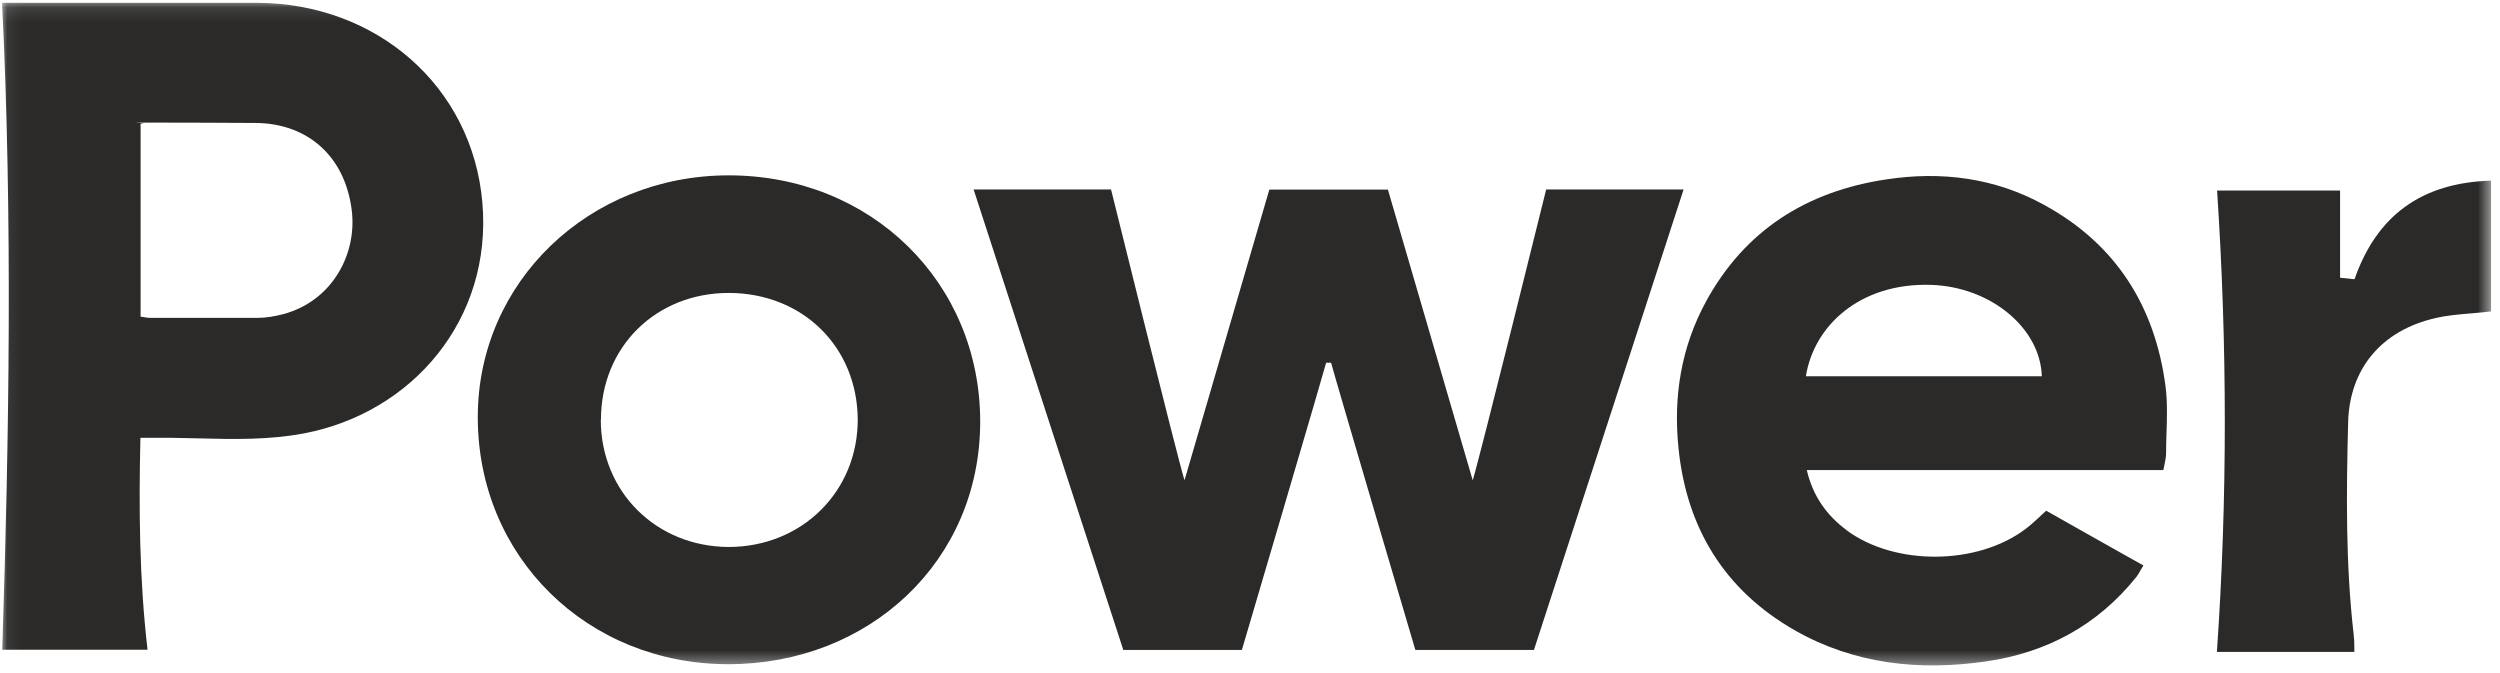
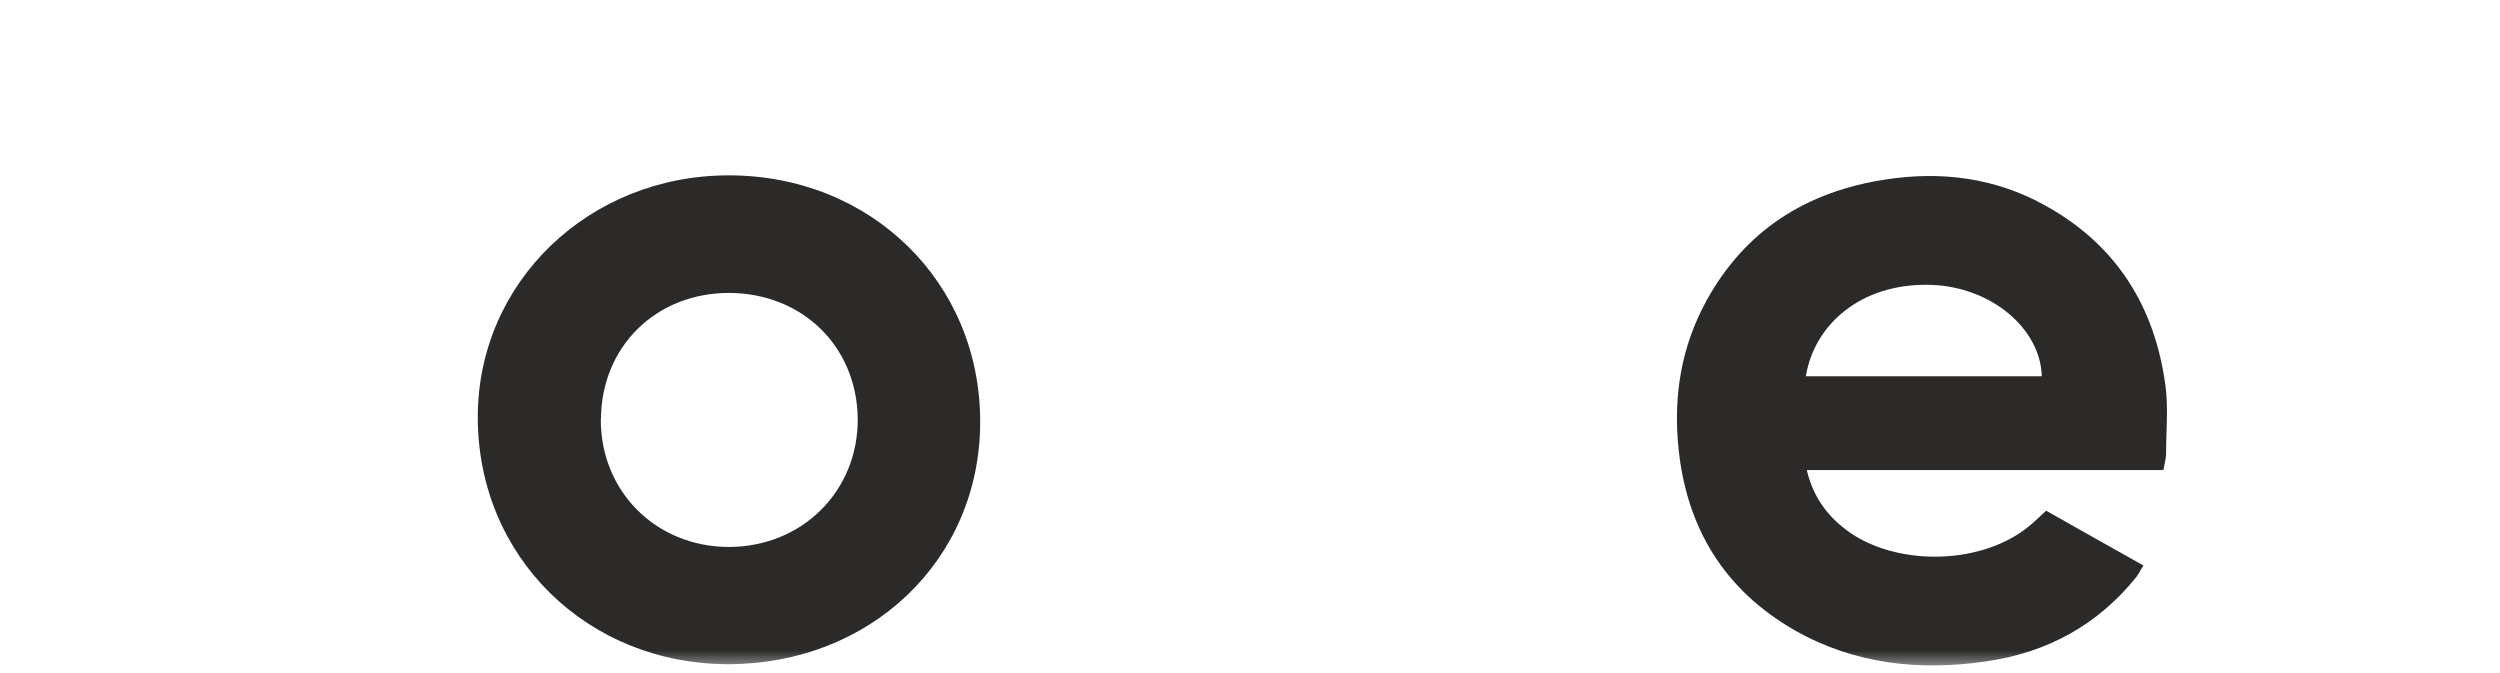
<svg xmlns="http://www.w3.org/2000/svg" width="171" height="46" viewBox="0 0 171 46" fill="none">
  <g clip-path="url(#clip0_6355_16986)">
    <mask id="mask0_6355_16986" style="mask-type:luminance" maskUnits="userSpaceOnUse" x="0" y="0" width="171" height="46">
      <path d="M170.45 0.104H0.067V45.581H170.45V0.104Z" fill="white" />
    </mask>
    <g mask="url(#mask0_6355_16986)">
-       <path fill-rule="evenodd" clip-rule="evenodd" d="M10.092 44.442H0.154C0.629 29.721 0.867 15.025 0.141 0.192H17.542C25.755 0.205 32.306 5.905 32.993 13.848C33.693 21.853 28.193 28.243 20.78 29.646C18.392 30.097 15.98 30.047 13.567 29.984C12.967 29.972 12.367 29.959 11.767 29.947H9.604C9.492 34.82 9.529 39.606 10.092 44.442ZM9.654 21.665C9.742 21.665 9.829 21.691 9.904 21.703C10.042 21.728 10.155 21.741 10.267 21.741C11.092 21.741 11.905 21.741 12.729 21.741C14.367 21.741 16.005 21.741 17.642 21.741C18.23 21.741 18.817 21.628 19.367 21.49C22.78 20.575 24.443 17.306 24.055 14.349C23.593 10.703 21.067 8.461 17.542 8.411C15.205 8.398 12.855 8.386 10.505 8.386C8.154 8.386 10.042 8.411 9.817 8.436C9.754 8.436 9.692 8.448 9.617 8.461V21.665H9.629H9.654Z" fill="#2B2A29" />
-       <path fill-rule="evenodd" clip-rule="evenodd" d="M94.934 12.971L100.734 32.853C101.234 31.249 105.759 12.958 105.759 12.958H115.159C111.997 22.68 104.922 44.454 104.922 44.454H96.809C96.721 44.178 91.158 25.299 91.046 24.81H90.708C90.596 25.286 85.033 44.166 84.945 44.454H76.833C76.833 44.454 69.745 22.68 66.595 12.958H75.995C75.995 12.958 80.52 31.249 81.02 32.853L86.821 12.971" fill="#2B2A29" />
      <path fill-rule="evenodd" clip-rule="evenodd" d="M126.323 36.273C124.947 35.258 123.997 33.93 123.585 32.151H147.974C147.999 32.026 148.024 31.913 148.049 31.788C148.111 31.5 148.161 31.237 148.161 30.974C148.161 30.56 148.173 30.134 148.186 29.721C148.223 28.618 148.261 27.503 148.123 26.426C147.411 21.001 144.773 16.717 139.811 14.011C136.461 12.169 132.81 11.693 129.035 12.269C123.547 13.084 119.347 15.777 116.71 20.588C114.985 23.745 114.447 27.128 114.81 30.66C115.36 36.073 117.91 40.345 122.785 43.126C126.835 45.419 131.26 45.907 135.823 45.243C140.024 44.642 143.486 42.75 146.124 39.468C146.236 39.318 146.337 39.155 146.436 38.967C146.486 38.879 146.548 38.779 146.611 38.679C146.224 38.466 145.835 38.24 145.448 38.027C143.585 36.975 141.761 35.96 139.961 34.933C139.798 35.083 139.635 35.221 139.486 35.371C139.16 35.672 138.861 35.947 138.523 36.198C135.235 38.666 129.623 38.716 126.31 36.273H126.323ZM139.66 25.737H123.522C124.06 22.317 127.185 19.335 132.073 19.485C136.149 19.611 139.561 22.43 139.66 25.737Z" fill="#2B2A29" />
      <path fill-rule="evenodd" clip-rule="evenodd" d="M49.844 11.994C59.582 11.994 67.045 19.31 67.045 28.844C67.045 38.378 59.457 45.431 49.819 45.431C40.181 45.431 32.668 38.102 32.681 28.518C32.681 19.298 40.281 11.994 49.844 11.994ZM41.093 28.694C41.093 33.63 44.869 37.388 49.831 37.413C54.857 37.413 58.694 33.605 58.669 28.656C58.619 23.707 54.894 20.049 49.856 20.037C44.843 20.037 41.106 23.745 41.106 28.706L41.093 28.694Z" fill="#2B2A29" />
-       <path fill-rule="evenodd" clip-rule="evenodd" d="M160.061 13.033H151.649C152.349 23.632 152.361 34.106 151.636 44.592H161.037C161.037 44.492 161.037 44.391 161.037 44.291C161.037 43.953 161.025 43.652 160.987 43.364C160.437 38.553 160.487 33.705 160.612 28.882C160.711 25.223 162.888 22.617 166.55 21.766C167.375 21.565 168.237 21.503 169.113 21.427C169.537 21.39 169.962 21.352 170.387 21.302V12.357C165.612 12.495 162.562 14.762 161.05 19.097C160.924 19.097 160.812 19.072 160.686 19.059C160.487 19.034 160.299 19.022 160.061 18.997V13.008V13.033Z" fill="#2B2A29" />
    </g>
  </g>
  <defs>
    <clipPath id="clip0_6355_16986">
      <rect width="170.508" height="45.602" fill="white" />
    </clipPath>
  </defs>
</svg>